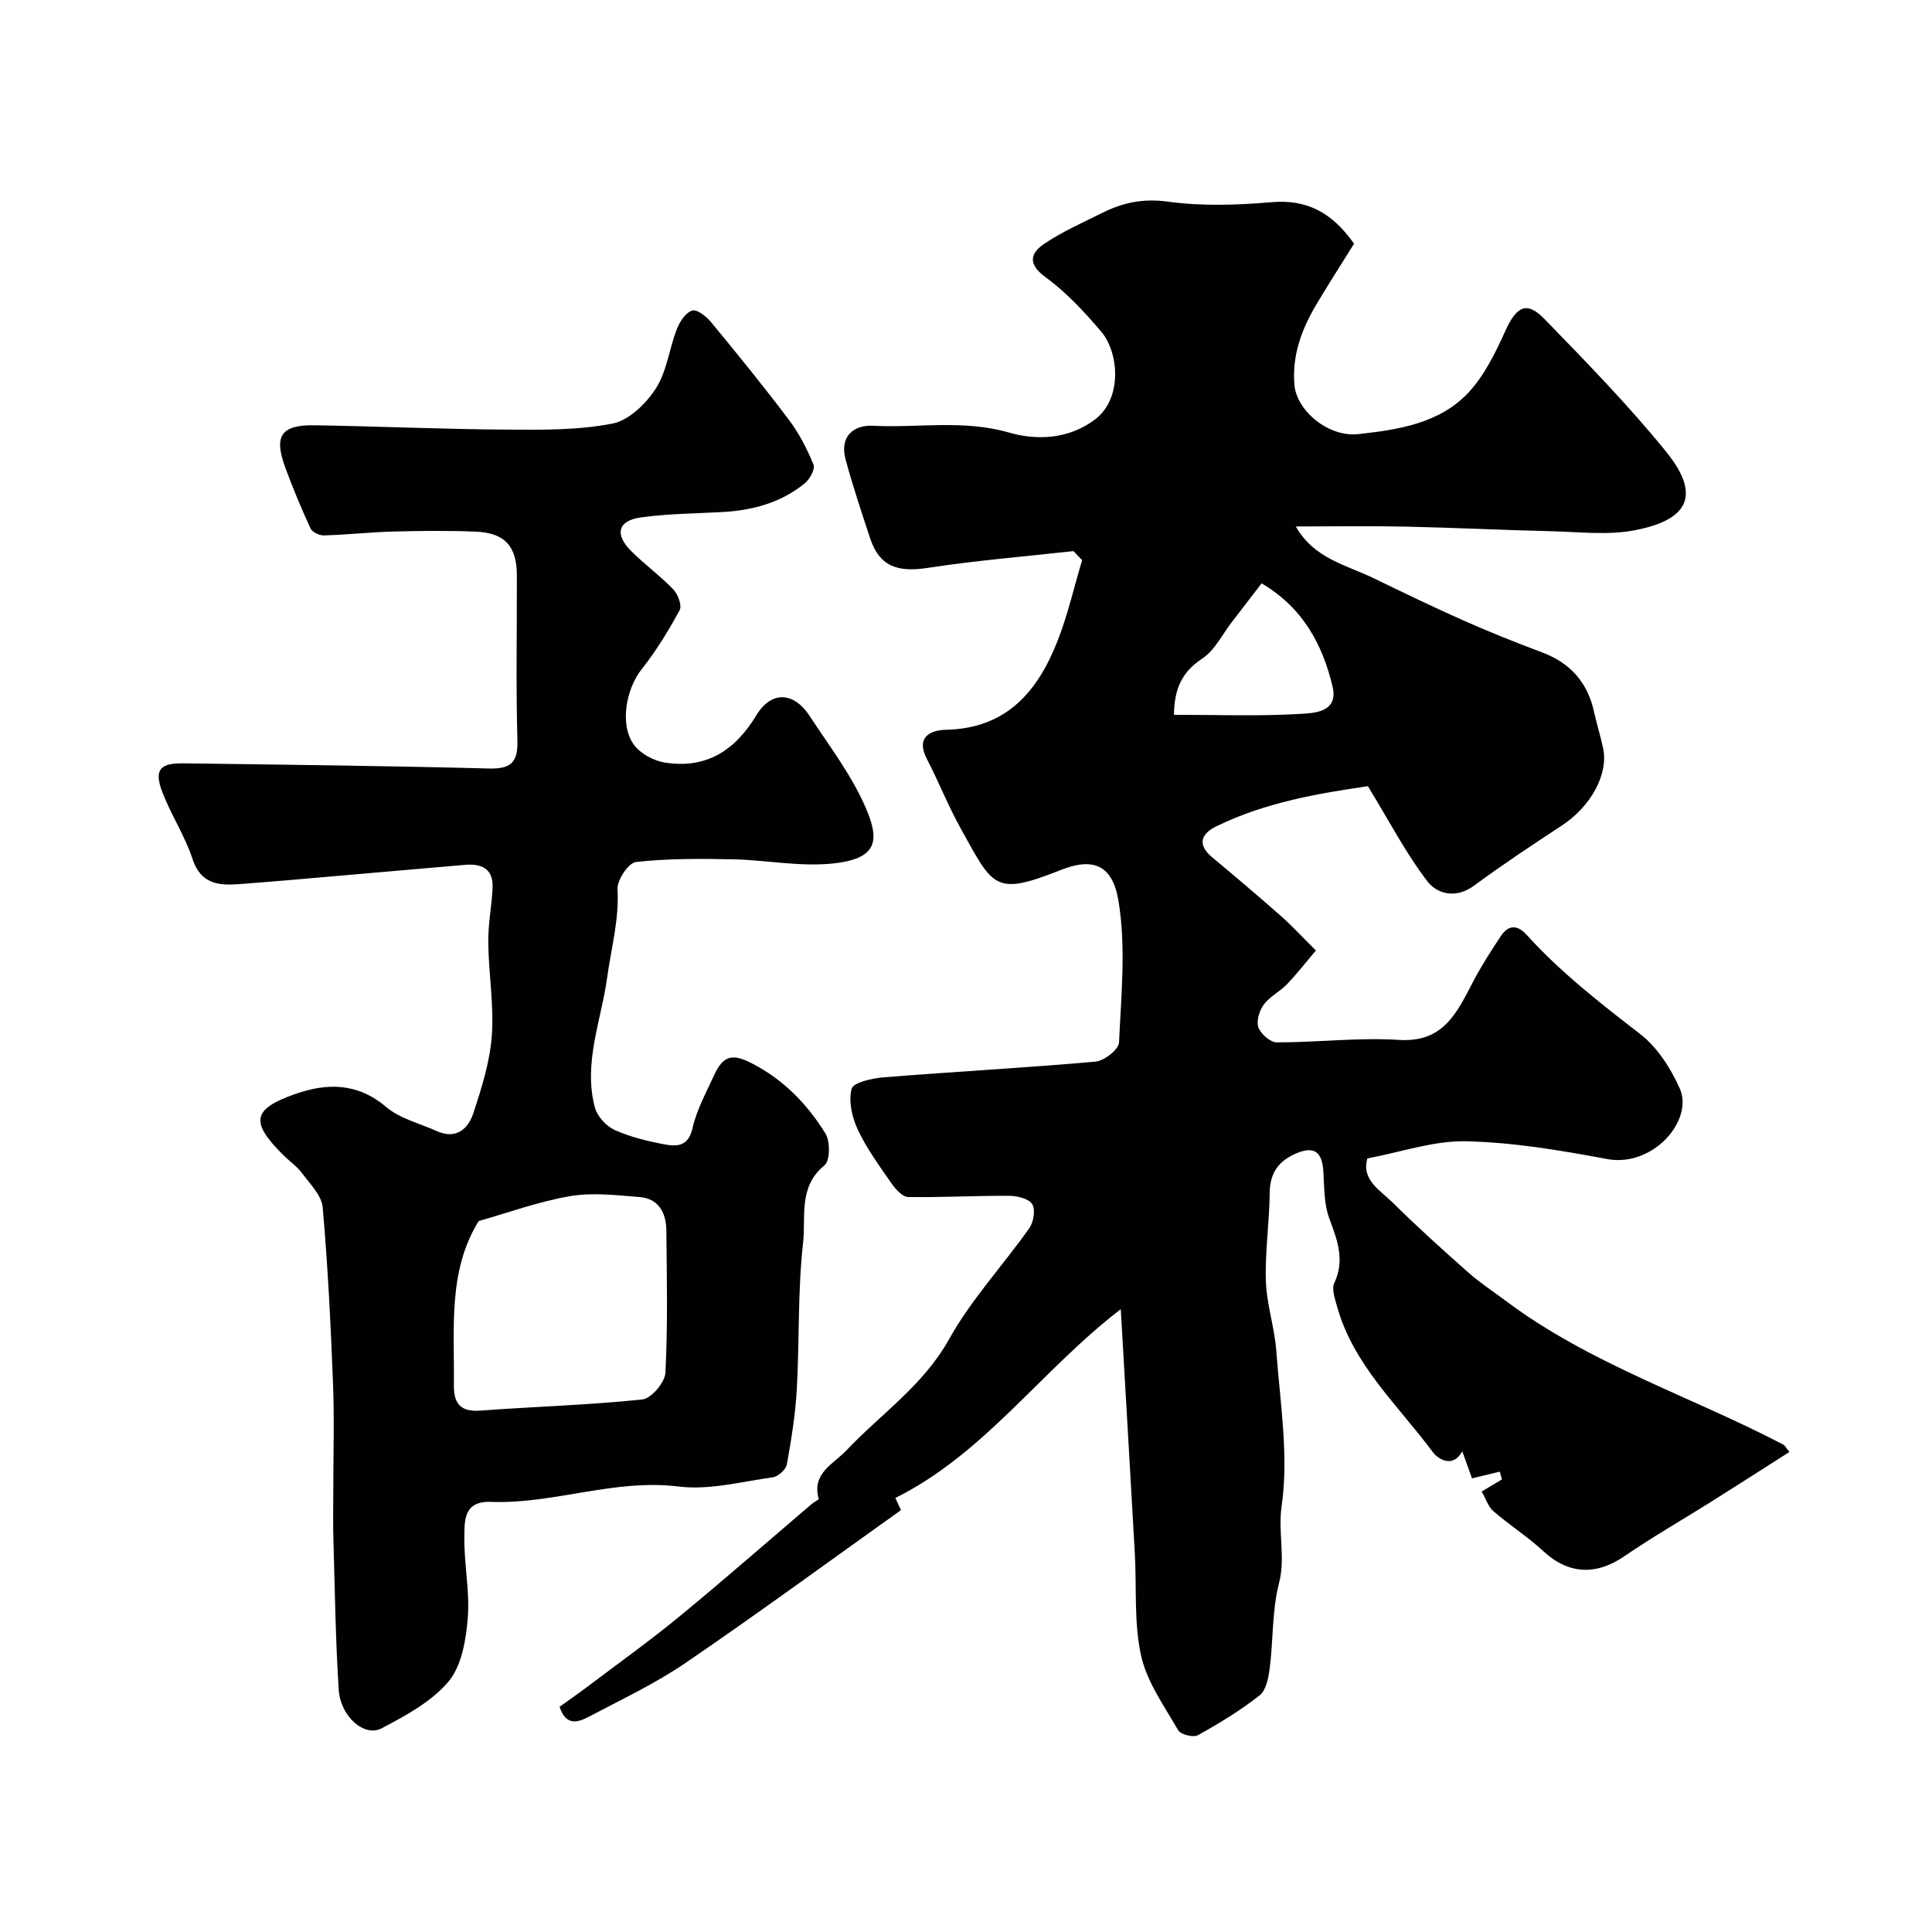
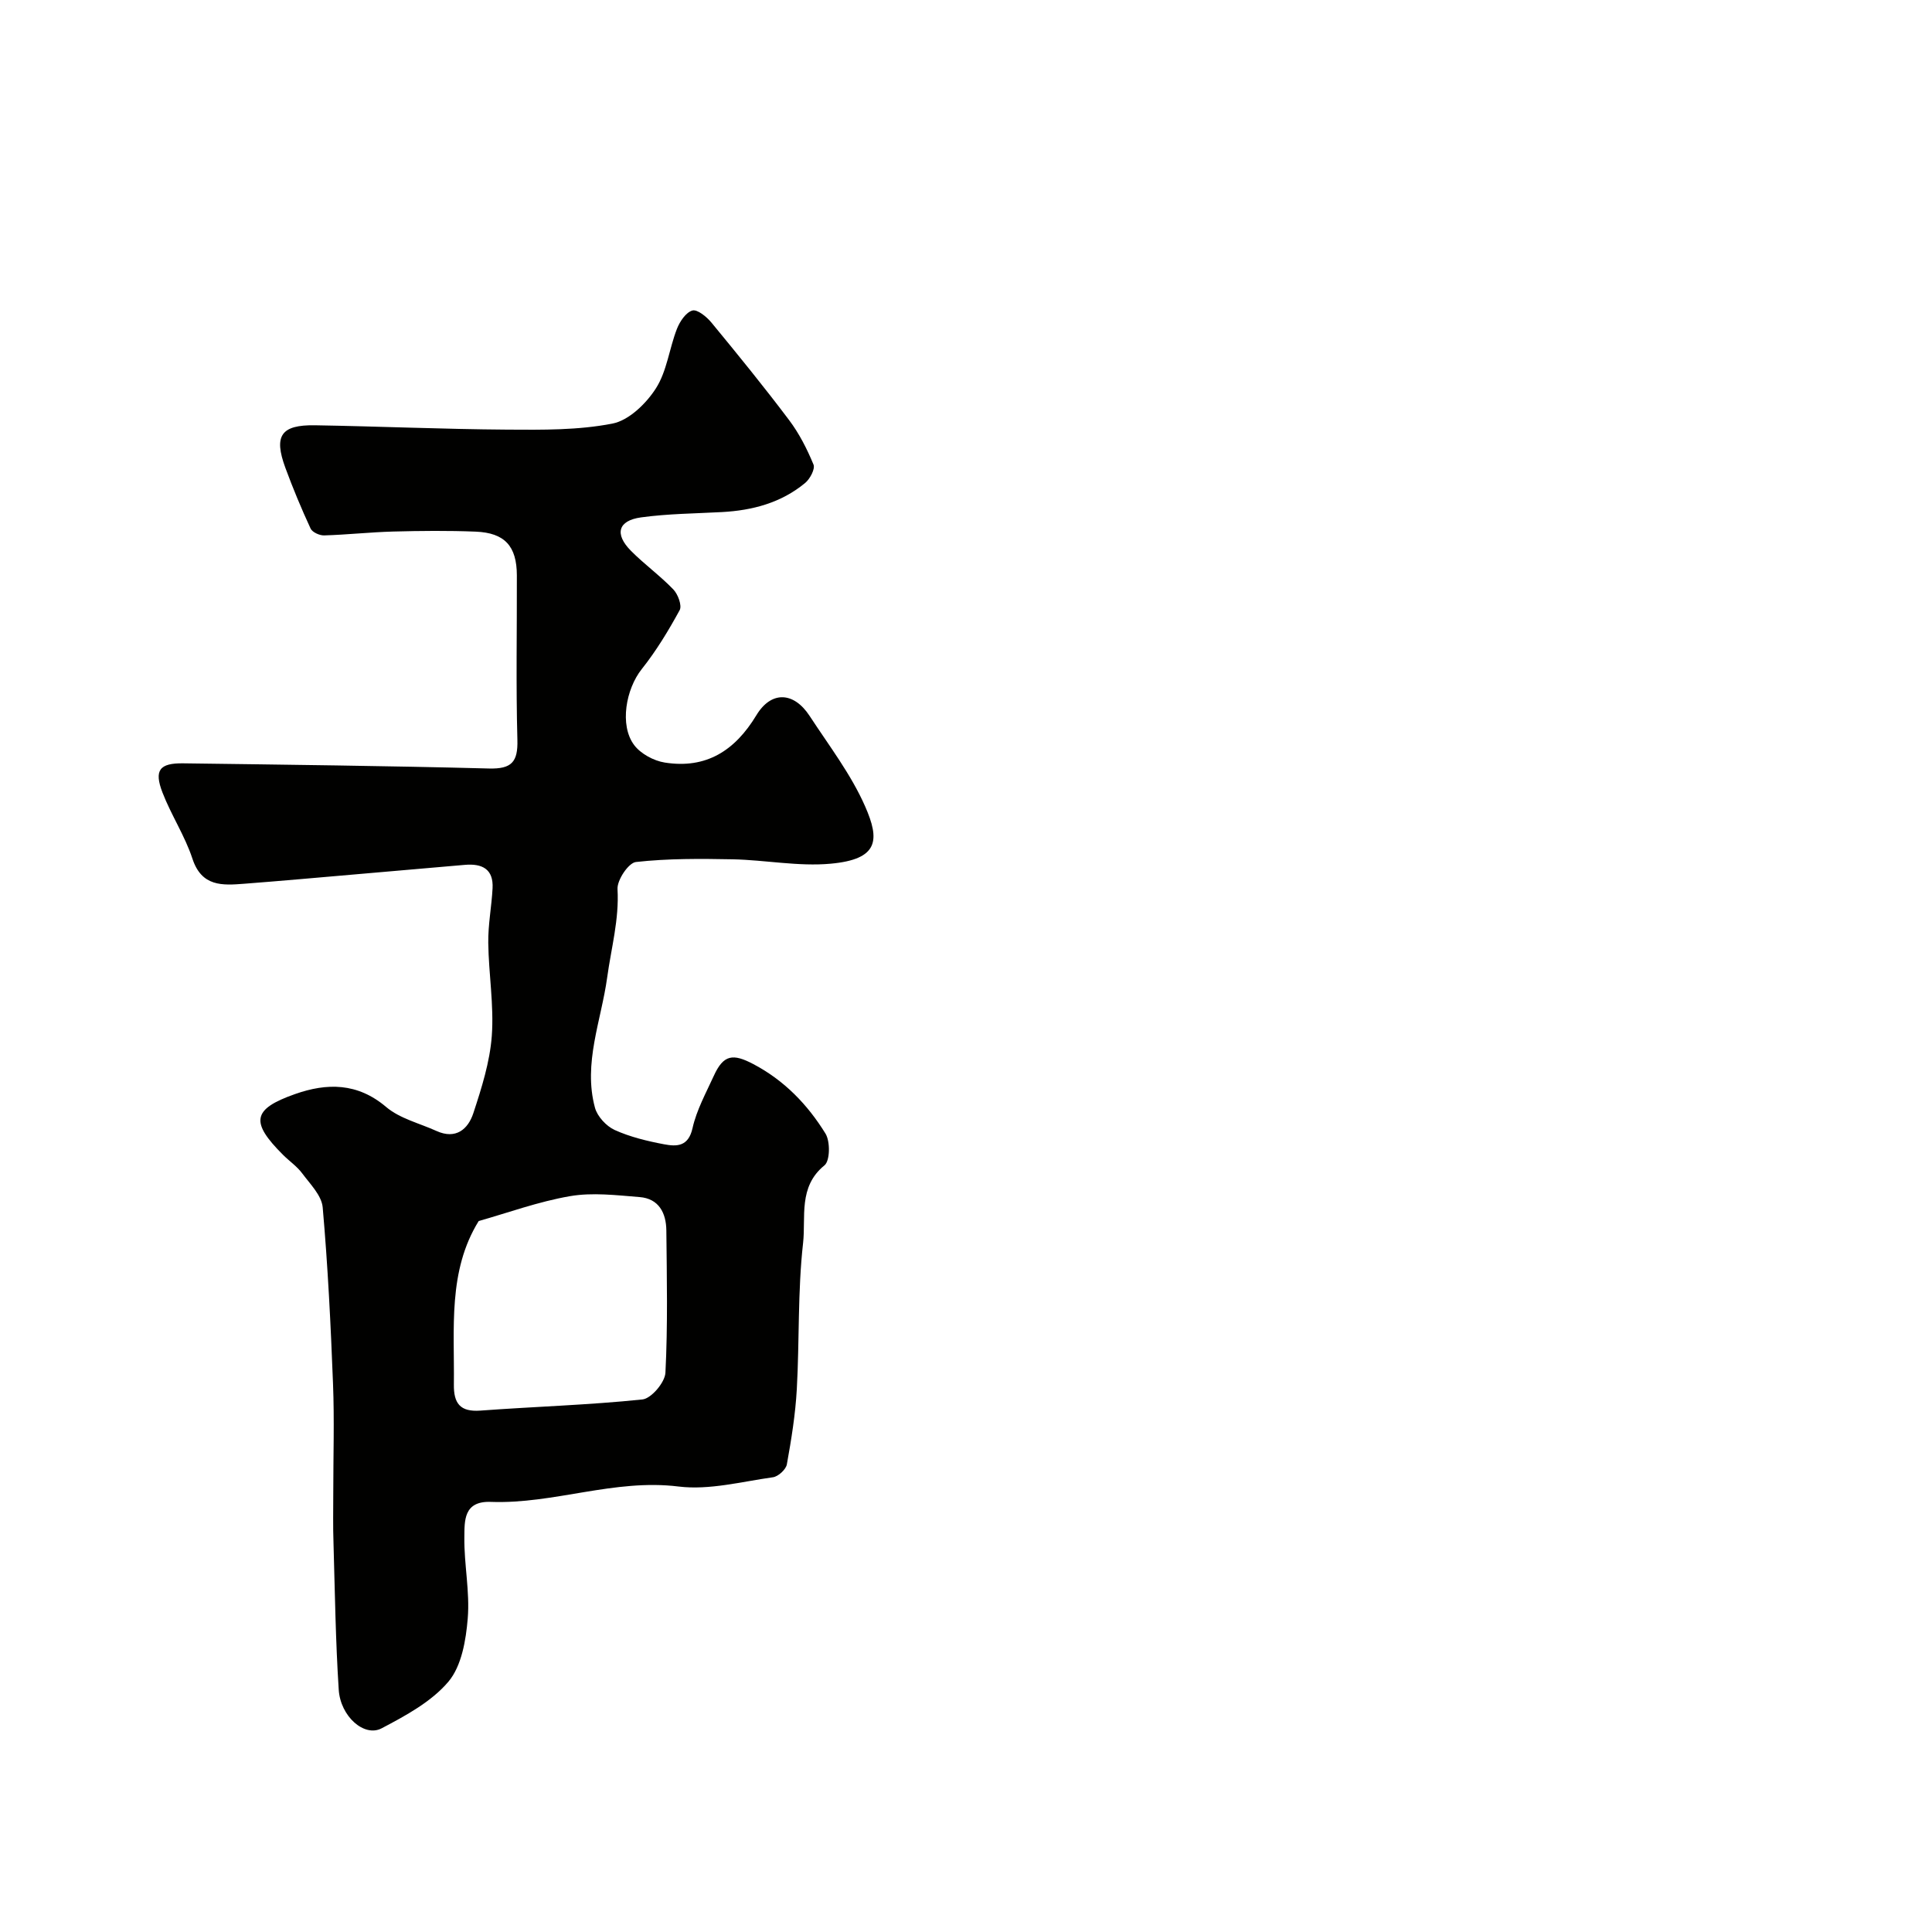
<svg xmlns="http://www.w3.org/2000/svg" enable-background="new 0 0 400 400" viewBox="0 0 400 400">
  <g fill="#010100">
-     <path d="m222.23 114.1c-10.07 1.12-20.18 1.94-30.18 3.48-6.39.98-10.03-.4-11.94-6.24-1.76-5.39-3.58-10.77-5.05-16.25-1.24-4.64 1.57-7.15 5.7-6.94 9.34.48 18.66-1.32 28.12 1.4 5.65 1.63 12.33 1.47 17.86-2.73 5.67-4.3 4.93-13.83 1.26-18.15-3.48-4.1-7.24-8.15-11.55-11.3-3.77-2.76-3.09-4.98-.23-6.91 3.76-2.53 7.99-4.39 12.08-6.43 4.25-2.11 8.44-2.98 13.5-2.28 7.03.96 14.34.72 21.45.11 7.25-.62 12.44 2.03 17.1 8.59-2.41 3.87-5.16 8.14-7.76 12.5-3.07 5.15-5.12 10.61-4.59 16.76.46 5.33 7.05 10.85 13.21 10.17 8.29-.91 16.86-2.2 22.86-8.65 3.29-3.54 5.55-8.21 7.58-12.69 2.32-5.12 4.43-6.3 8.12-2.49 8.65 8.9 17.35 17.82 25.16 27.44 7.18 8.85 4.94 14.14-6.61 16.32-5.49 1.03-11.33.32-17.01.18-10.1-.24-20.19-.74-30.29-.96-7.43-.16-14.86-.03-22.74-.03 3.79 6.65 10.35 7.93 15.96 10.64 6.24 3.01 12.46 6.04 18.79 8.84 5.32 2.36 10.72 4.52 16.17 6.56 5.85 2.18 9.45 6.17 10.81 12.26.56 2.53 1.34 5.02 1.89 7.56 1.18 5.44-2.57 12.16-8.57 16.08-6.13 4.01-12.24 8.08-18.14 12.42-3.75 2.77-7.65 1.76-9.7-.93-4.47-5.85-7.9-12.49-12.28-19.66-10.07 1.48-21.11 3.3-31.34 8.29-3.16 1.54-4.11 3.76-.87 6.46 4.8 4 9.57 8.05 14.26 12.18 2.29 2.02 4.37 4.3 7.18 7.09-2.1 2.47-3.93 4.85-6 7-1.47 1.53-3.55 2.52-4.78 4.19-.92 1.24-1.59 3.41-1.12 4.72.48 1.36 2.46 3.11 3.79 3.11 8.43.02 16.91-1.05 25.29-.51 9.25.6 12.01-5.65 15.33-11.98 1.74-3.31 3.75-6.49 5.84-9.59 1.53-2.26 3.36-2.31 5.3-.17 7.04 7.78 15.26 14.16 23.53 20.56 3.54 2.74 6.3 7.08 8.16 11.25 2.91 6.52-5.49 16.4-15.11 14.59-9.61-1.81-19.39-3.45-29.13-3.67-6.69-.15-13.44 2.24-20.44 3.55-1.29 4.44 2.66 6.58 5.25 9.15 5.05 5.01 10.35 9.78 15.68 14.49 2.44 2.16 5.2 3.95 7.81 5.91 17.49 13.09 38.31 19.73 57.41 29.72.25.13.39.46 1.24 1.5-5.39 3.43-10.66 6.82-15.97 10.16-6.07 3.82-12.3 7.38-18.21 11.43-5.88 4.04-11.61 3.74-16.75-1.02-3.24-3-7.02-5.41-10.36-8.3-1.09-.94-1.57-2.58-2.44-4.08 1.54-.91 2.87-1.71 4.2-2.5-.15-.54-.29-1.07-.44-1.61-1.75.43-3.51.85-5.75 1.39-.49-1.37-1.23-3.41-2.02-5.59-2.08 3.71-5.18 1.4-6.1.16-7.19-9.71-16.51-18.07-19.86-30.28-.42-1.53-1.12-3.49-.55-4.71 2.26-4.81.63-8.94-1.04-13.44-1.1-2.97-1.01-6.42-1.21-9.67-.26-4.25-2.05-5.39-5.98-3.59-3.45 1.58-5.09 4.06-5.13 8.01-.06 6.1-.99 12.21-.79 18.3.16 4.84 1.81 9.62 2.16 14.47.78 10.7 2.61 21.65 1.1 32.07-.79 5.45.84 10.6-.54 15.95-1.46 5.64-1.18 11.72-1.92 17.57-.25 1.99-.74 4.61-2.1 5.68-3.97 3.13-8.36 5.79-12.79 8.25-.93.52-3.56-.14-4.07-1.03-2.88-5-6.47-9.99-7.68-15.45-1.51-6.84-.9-14.13-1.3-21.23-.92-16.43-1.89-32.86-2.91-50.5-16.61 12.77-28.13 29.85-46.67 39.09.42.91.82 1.75 1.17 2.51-14.88 10.61-29.55 21.37-44.58 31.62-6.31 4.31-13.32 7.61-20.11 11.19-2.14 1.12-4.68 1.99-5.99-2.09 1.95-1.41 4.06-2.86 6.1-4.41 6.26-4.73 12.64-9.3 18.7-14.28 9.27-7.62 18.29-15.53 27.43-23.32.46-.4 1.47-.86 1.41-1.06-1.49-5.28 3.08-7.2 5.71-9.98 7.17-7.59 15.94-13.46 21.29-23.06 4.57-8.2 11.16-15.27 16.62-23 .89-1.26 1.3-3.86.58-4.97-.73-1.15-3.12-1.7-4.78-1.71-6.96-.04-13.93.36-20.89.25-1.17-.02-2.59-1.59-3.42-2.78-2.51-3.61-5.15-7.21-7.01-11.16-1.2-2.54-1.95-5.9-1.28-8.47.34-1.3 4.24-2.18 6.6-2.37 14.62-1.17 29.27-1.96 43.88-3.25 1.8-.16 4.81-2.5 4.88-3.95.45-9.82 1.48-19.87-.13-29.43-1.24-7.36-5.24-8.96-11.98-6.28-13.76 5.47-13.93 3.47-20.63-8.55-2.6-4.68-4.58-9.7-7.04-14.46-2.38-4.6.81-5.97 3.99-6.04 12.6-.28 19.03-8.04 23.12-18.54 2.09-5.37 3.38-11.04 5.03-16.58-.58-.6-1.2-1.24-1.81-1.87zm20.83 33.89c8.91 0 17.41.32 25.86-.17 3.05-.18 8.28-.24 6.96-5.74-2.08-8.65-6.12-16.26-14.68-21.3-2.15 2.8-4.13 5.39-6.12 7.96-2.01 2.6-3.57 5.9-6.17 7.61-4.2 2.77-5.8 6.27-5.85 11.64z" />
    <path d="m69 309.04c0-7.5.24-15.01-.05-22.49-.47-12.21-1.07-24.42-2.14-36.58-.22-2.47-2.61-4.84-4.26-7.06-1.07-1.44-2.65-2.51-3.94-3.8-6.82-6.8-6.39-9.47 2.46-12.59 6.61-2.33 12.93-2.38 18.88 2.67 2.84 2.41 6.91 3.37 10.43 4.97 4 1.81 6.53-.37 7.62-3.69 1.71-5.2 3.42-10.59 3.82-15.99.47-6.37-.65-12.84-.73-19.27-.05-3.76.69-7.52.89-11.29.22-4.01-2.18-5.17-5.74-4.86-7.53.66-15.05 1.31-22.58 1.96-7.7.66-15.39 1.36-23.09 1.95-4.52.35-8.81.65-10.73-5.19-1.56-4.74-4.41-9.04-6.21-13.72-1.77-4.6-.6-6.09 4.31-6.02 21.1.28 42.2.52 63.29 1.07 4.69.12 6.02-1.33 5.89-5.94-.31-11.35-.08-22.71-.11-34.06-.02-6.03-2.49-8.8-8.54-9.04-5.69-.23-11.4-.17-17.09-.02-4.76.13-9.51.66-14.27.8-.95.03-2.44-.65-2.8-1.41-1.91-4.12-3.66-8.33-5.23-12.59-2.45-6.65-.9-8.92 6.17-8.8 13.27.22 26.53.81 39.8.9 7.26.05 14.67.13 21.74-1.25 3.41-.66 6.98-4.13 9-7.28 2.29-3.56 2.77-8.25 4.36-12.33.59-1.52 1.86-3.42 3.2-3.8 1.02-.29 2.96 1.3 3.94 2.49 5.47 6.64 10.91 13.32 16.08 20.19 2.1 2.78 3.73 6 5.06 9.22.37.9-.73 2.97-1.73 3.8-4.96 4.11-10.9 5.69-17.24 6.03-5.59.3-11.22.34-16.74 1.1-4.78.66-5.53 3.45-2.08 6.93 2.78 2.8 6.03 5.14 8.77 7.99.96 1 1.82 3.33 1.31 4.28-2.32 4.25-4.86 8.45-7.87 12.23-3.24 4.08-4.64 11.58-1.56 15.7 1.36 1.81 4.06 3.27 6.35 3.63 8.55 1.35 14.52-2.45 18.96-9.8 3.09-5.11 7.75-4.86 11.02.14 4.01 6.14 8.57 12.08 11.49 18.72 3.06 6.95 2.86 10.97-7.14 11.88-6.67.61-13.5-.77-20.26-.91-6.69-.13-13.43-.18-20.05.56-1.53.17-3.91 3.72-3.81 5.6.36 6.33-1.31 12.21-2.14 18.3-1.22 8.9-5.02 17.78-2.53 26.97.49 1.81 2.35 3.82 4.08 4.61 3.2 1.45 6.74 2.3 10.22 2.96 2.6.49 5.04.53 5.9-3.34.84-3.75 2.78-7.27 4.4-10.82 2.02-4.45 3.99-4.65 8.19-2.44 6.44 3.39 11.24 8.4 14.94 14.39 1 1.63.95 5.64-.22 6.58-5.47 4.44-3.82 10.73-4.42 16.07-1.13 10.01-.74 20.18-1.3 30.27-.29 5.21-1.13 10.42-2.06 15.56-.19 1.06-1.78 2.52-2.88 2.67-6.49.91-13.19 2.7-19.53 1.92-13.32-1.65-25.83 3.66-38.88 3.18-5.69-.21-5.44 3.97-5.48 7.35-.07 5.59 1.16 11.24.7 16.78-.37 4.51-1.27 9.84-3.99 13.08-3.52 4.17-8.86 7.05-13.84 9.67-3.59 1.89-8.53-2.46-8.88-8-.65-10.07-.79-20.17-1.08-30.26-.13-3.53-.05-7.03-.05-10.53zm30.11-56.24c-6.41 10.36-5 22.2-5.14 33.85-.05 3.89 1.28 5.71 5.49 5.4 11.18-.83 22.41-1.15 33.55-2.31 1.83-.19 4.66-3.53 4.76-5.53.5-9.8.29-19.64.19-29.46-.04-3.61-1.55-6.6-5.55-6.91-4.78-.38-9.73-.99-14.38-.19-6.58 1.13-12.94 3.47-18.92 5.15z" />
  </g>
</svg>